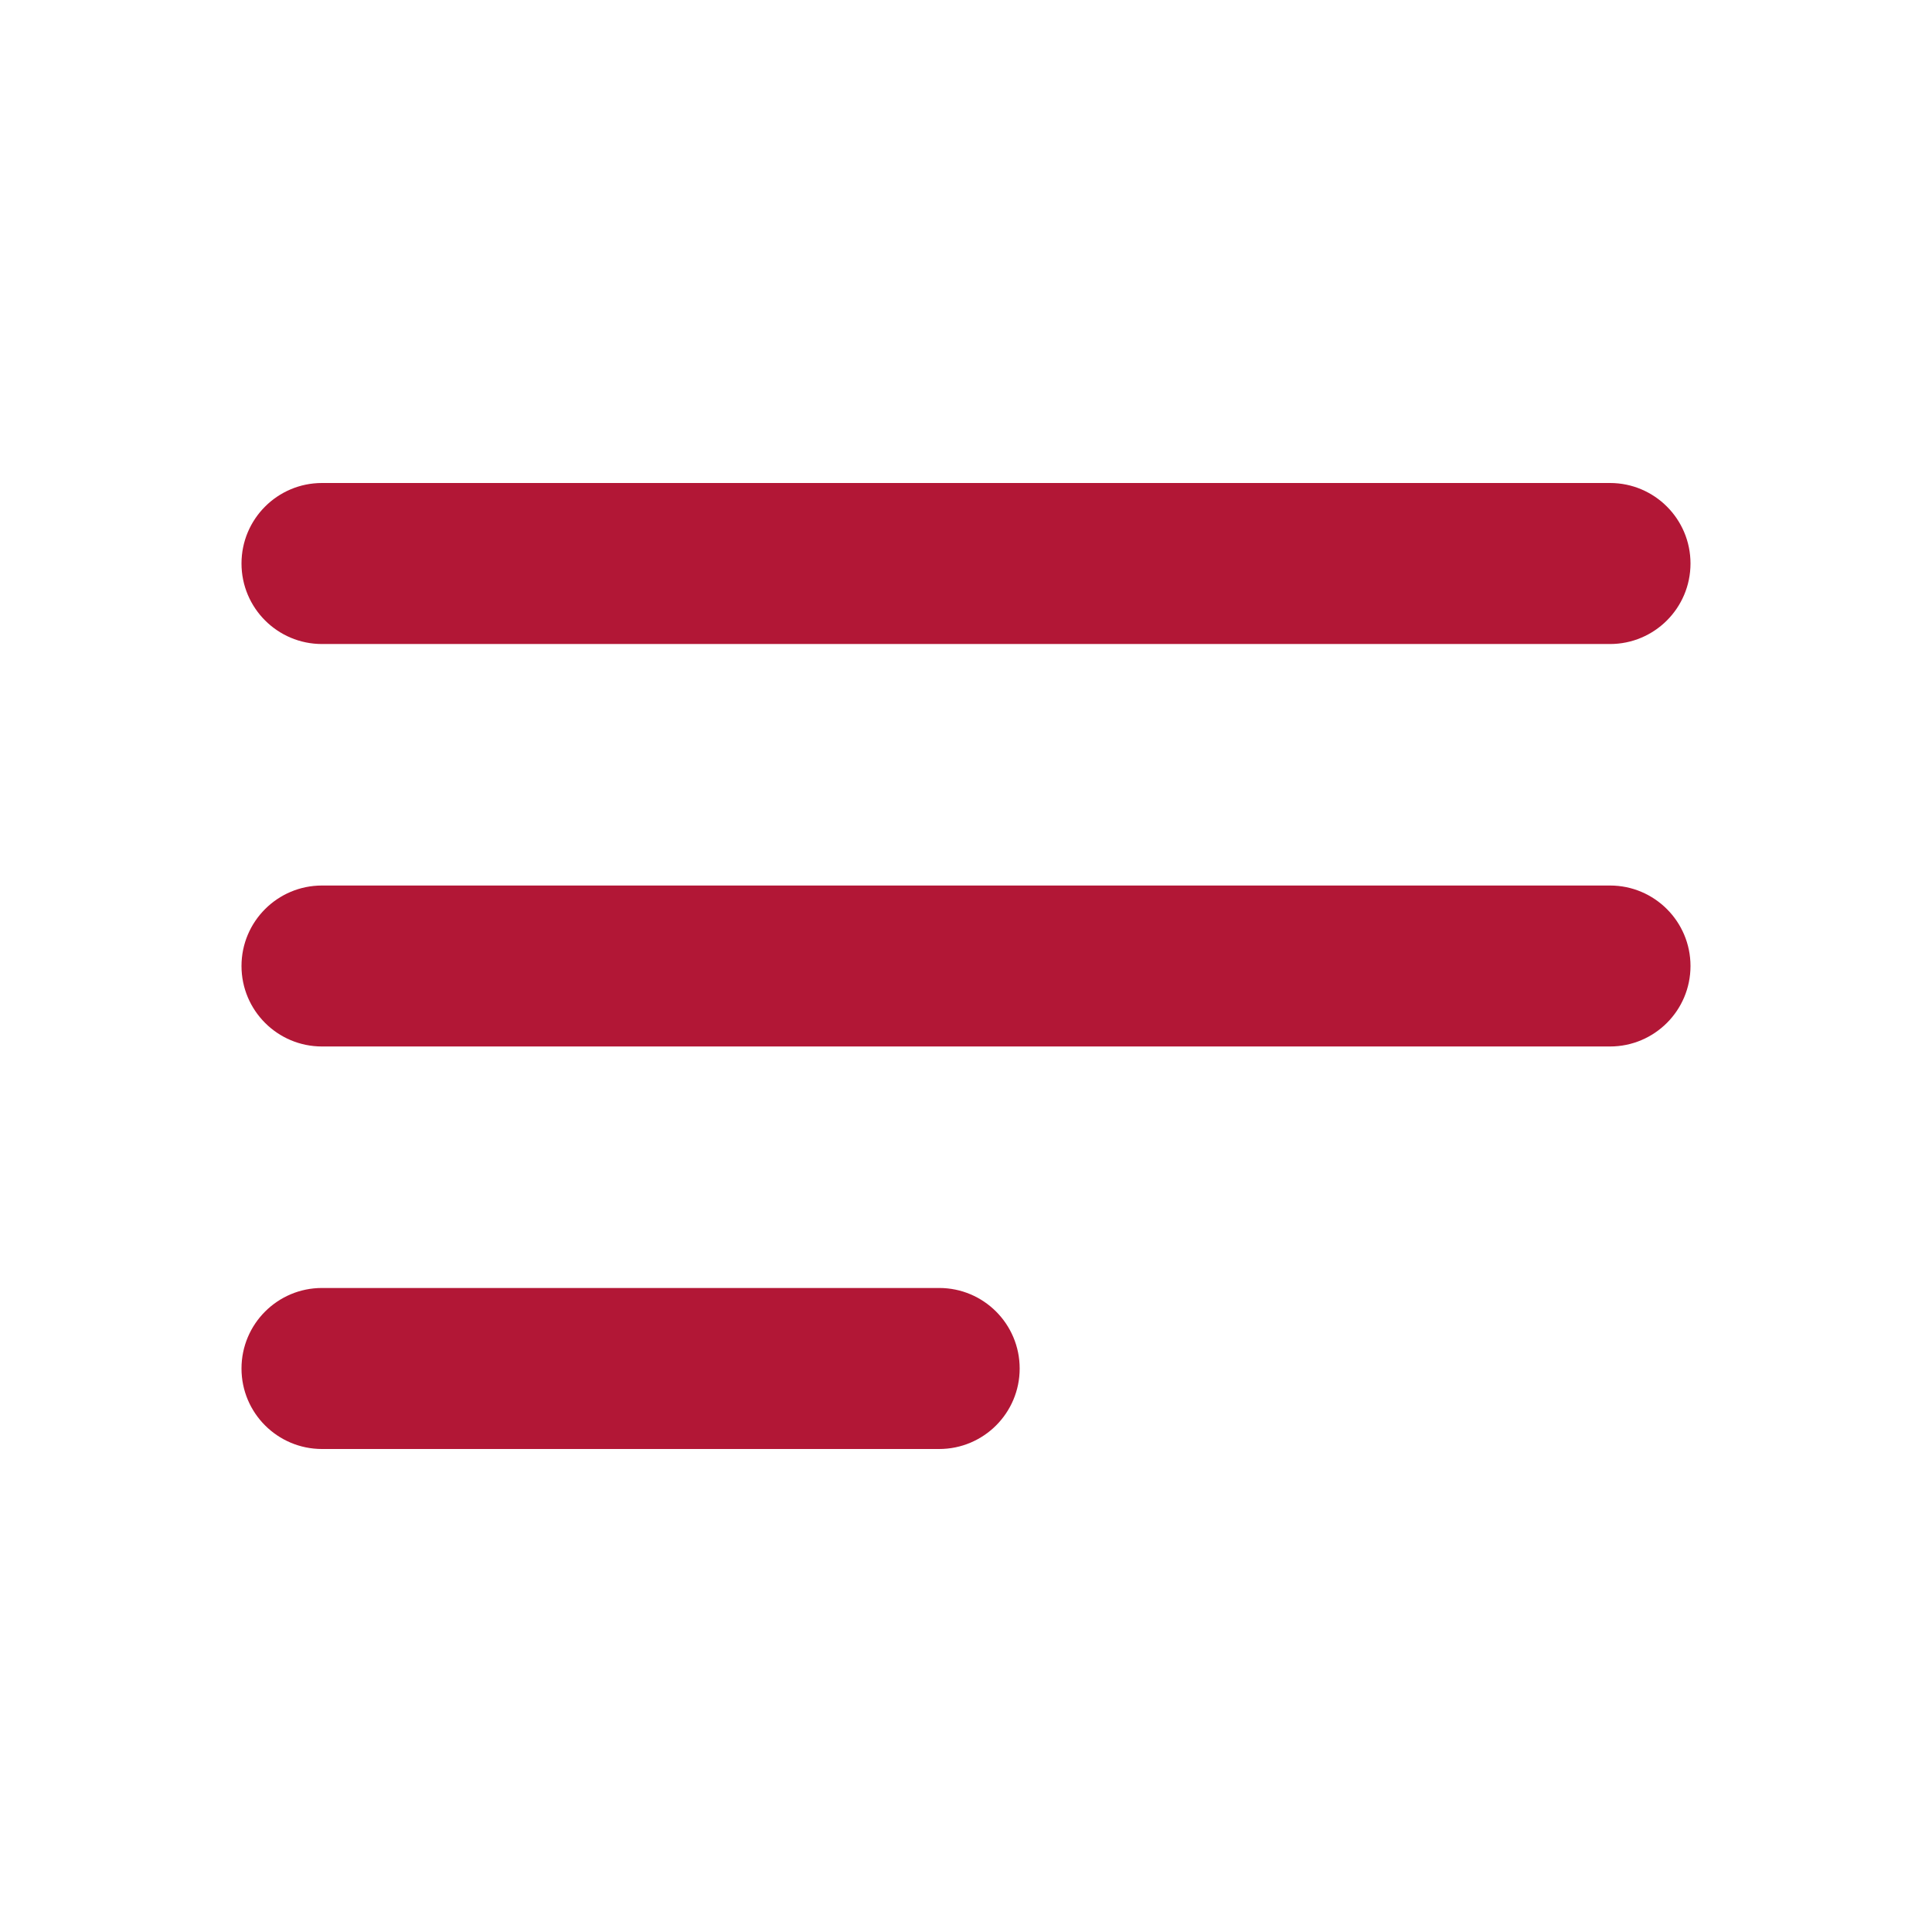
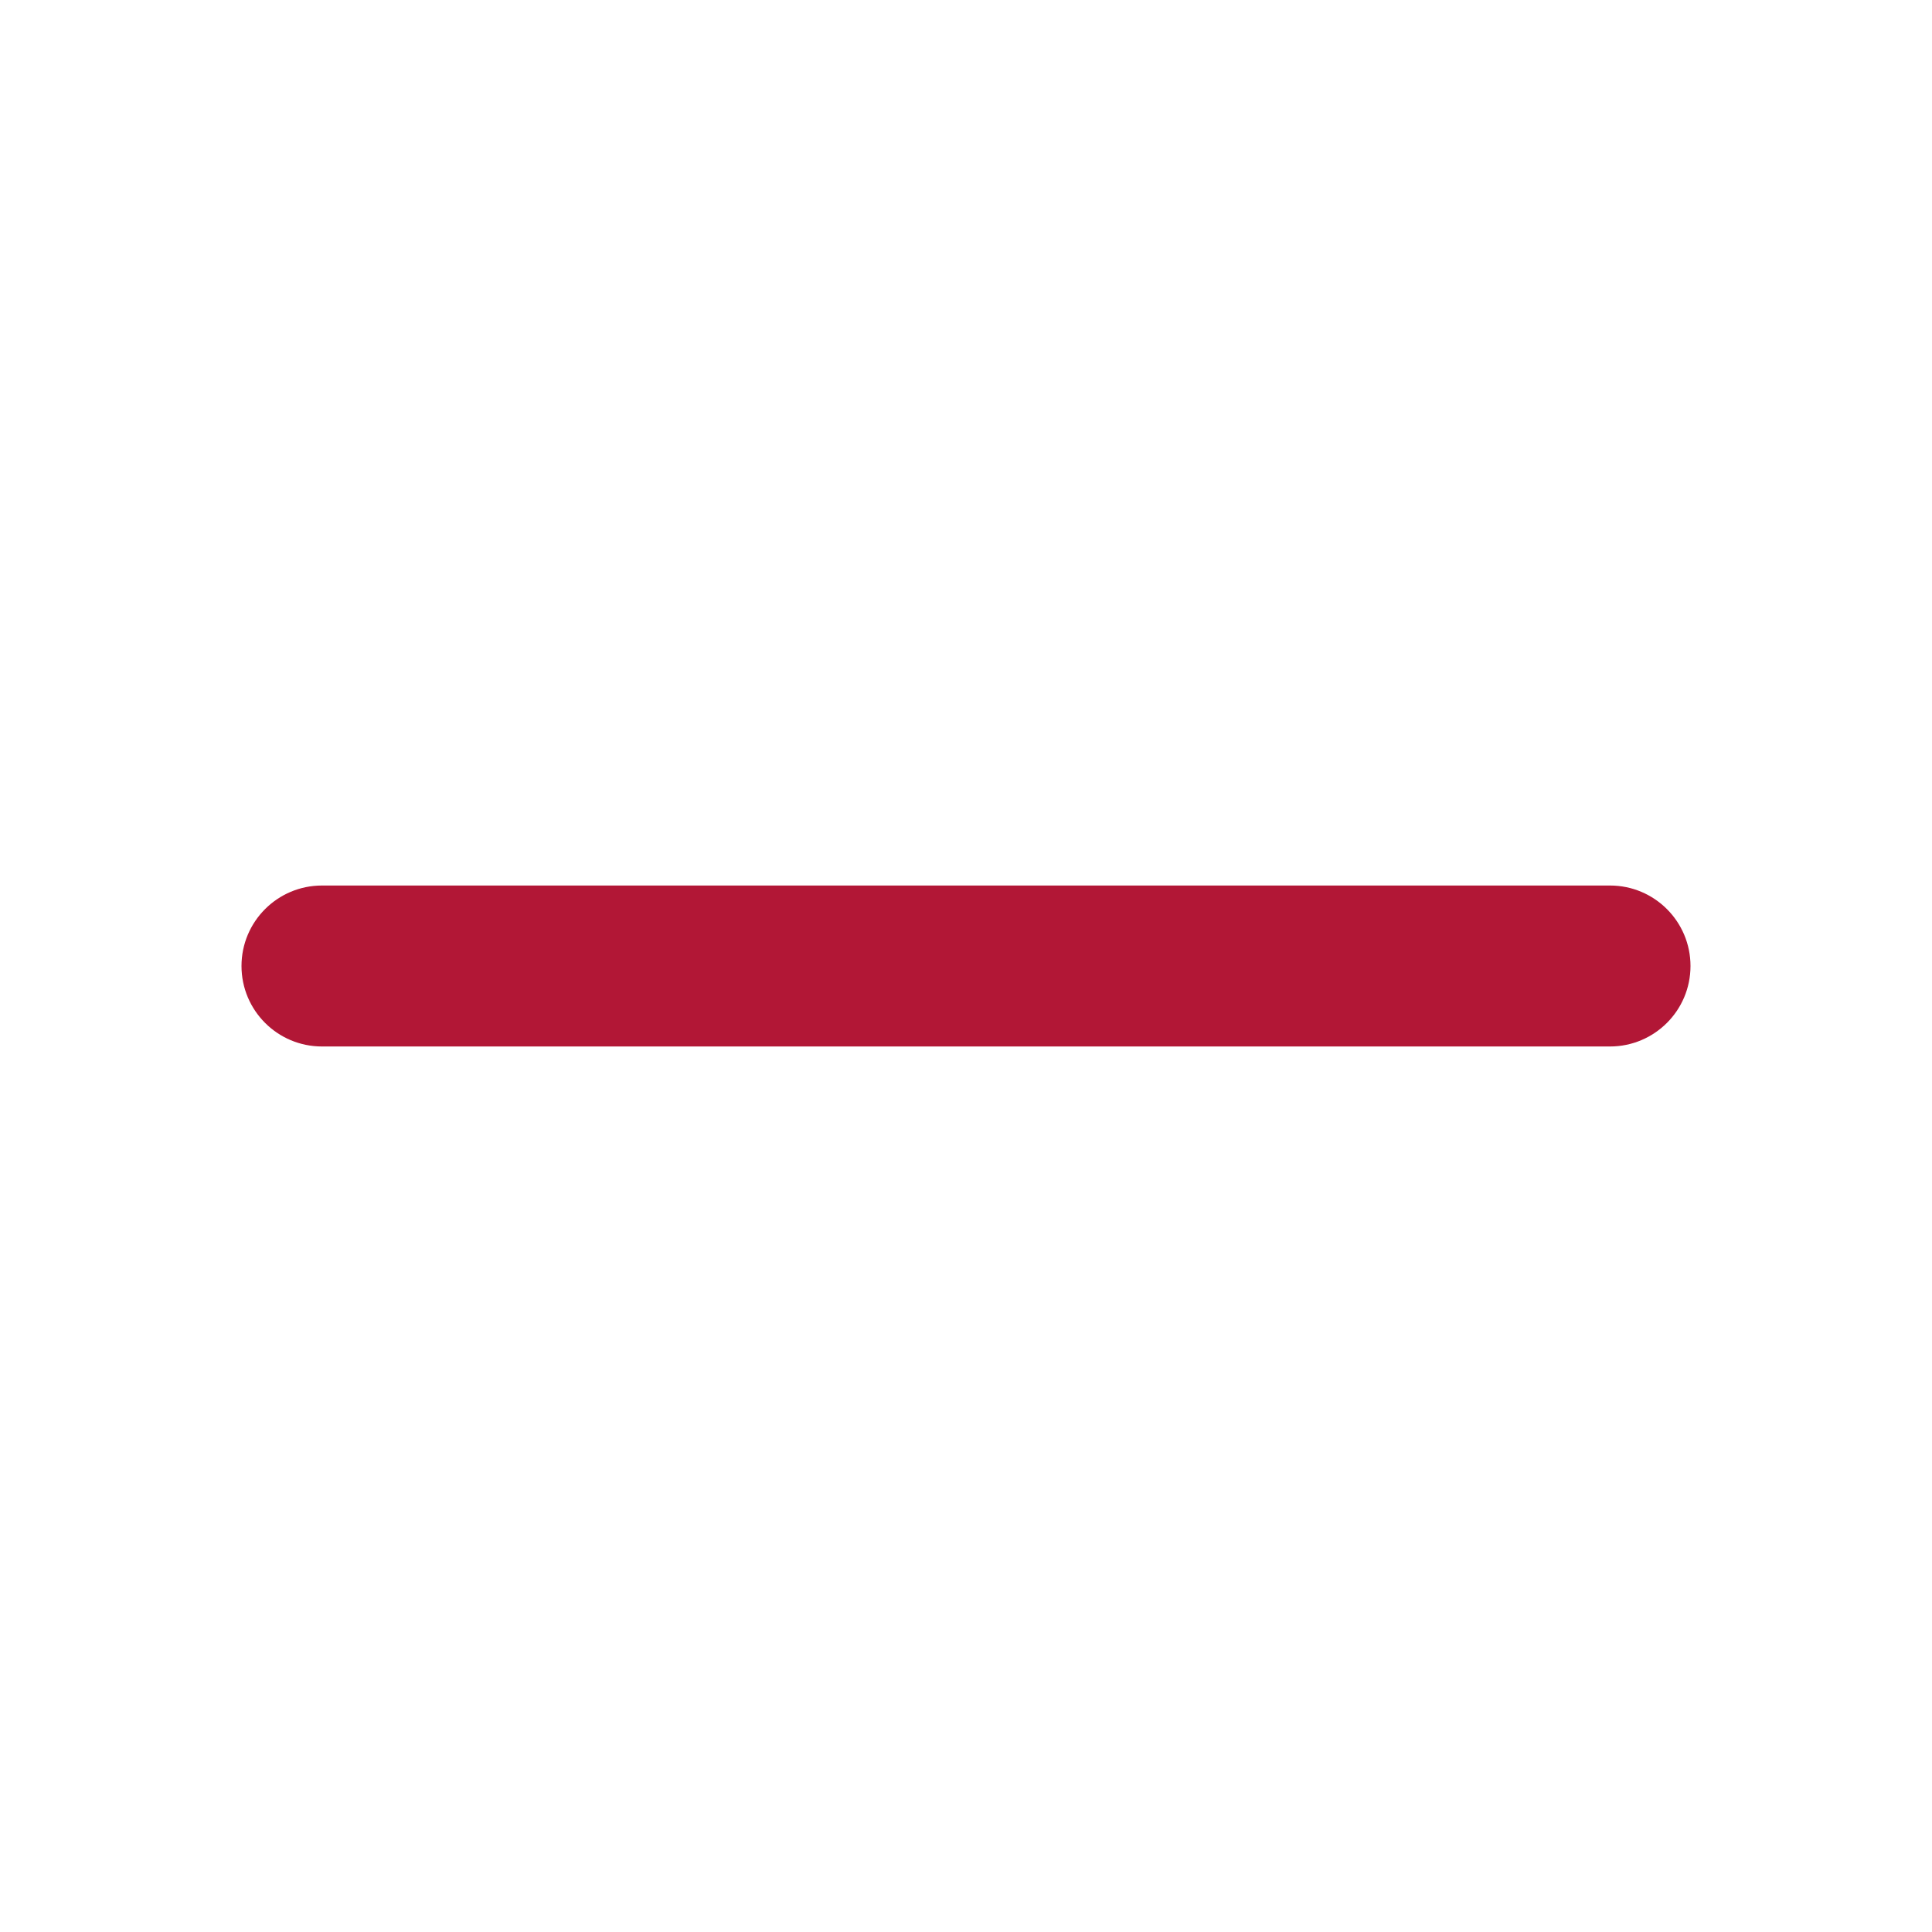
<svg xmlns="http://www.w3.org/2000/svg" width="32" height="32" viewBox="0 0 32 32" fill="none">
-   <path d="M4 9.333C4 8.597 4.597 8 5.333 8H26.667C27.403 8 28 8.597 28 9.333C28 10.07 27.403 10.667 26.667 10.667H5.333C4.597 10.667 4 10.07 4 9.333Z" fill="#B21736" />
  <path d="M4 16C4 15.264 4.597 14.667 5.333 14.667H26.667C27.403 14.667 28 15.264 28 16C28 16.736 27.403 17.333 26.667 17.333H5.333C4.597 17.333 4 16.736 4 16Z" fill="#B21736" />
-   <path d="M4 22.667C4 21.93 4.597 21.333 5.333 21.333H15.556C16.292 21.333 16.889 21.93 16.889 22.667C16.889 23.403 16.292 24 15.556 24H5.333C4.597 24 4 23.403 4 22.667Z" fill="#B21736" />
</svg>